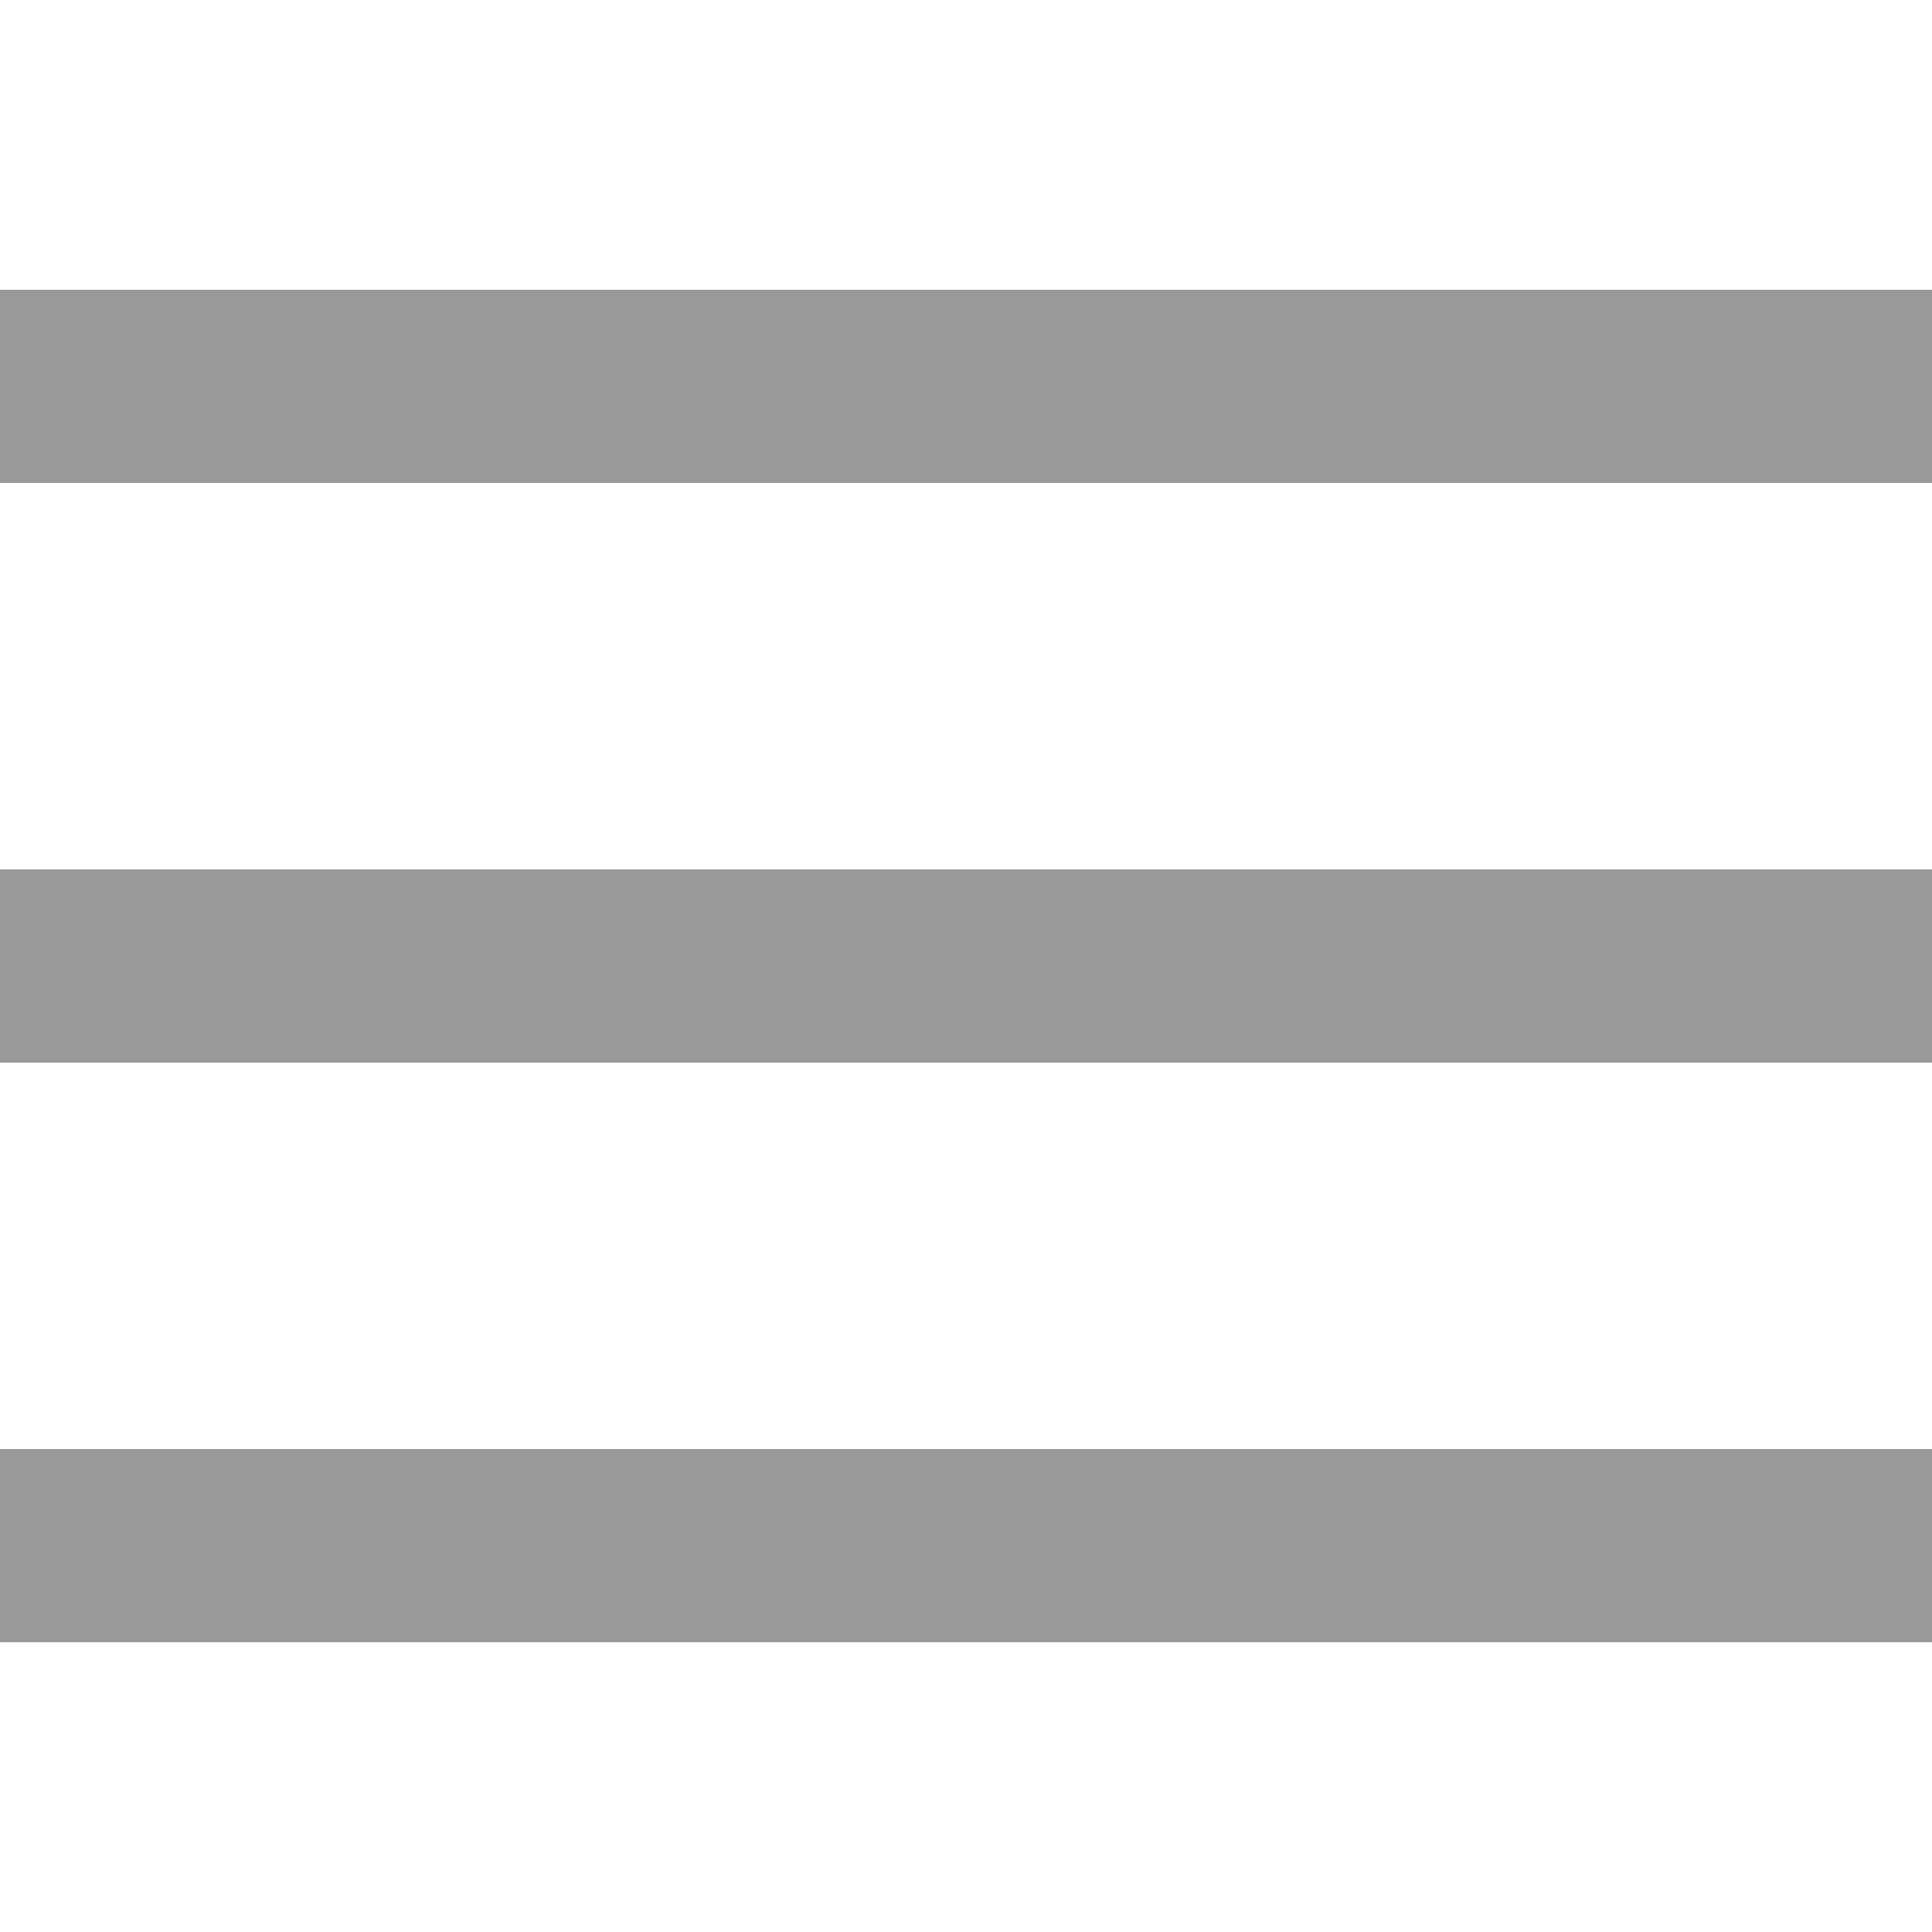
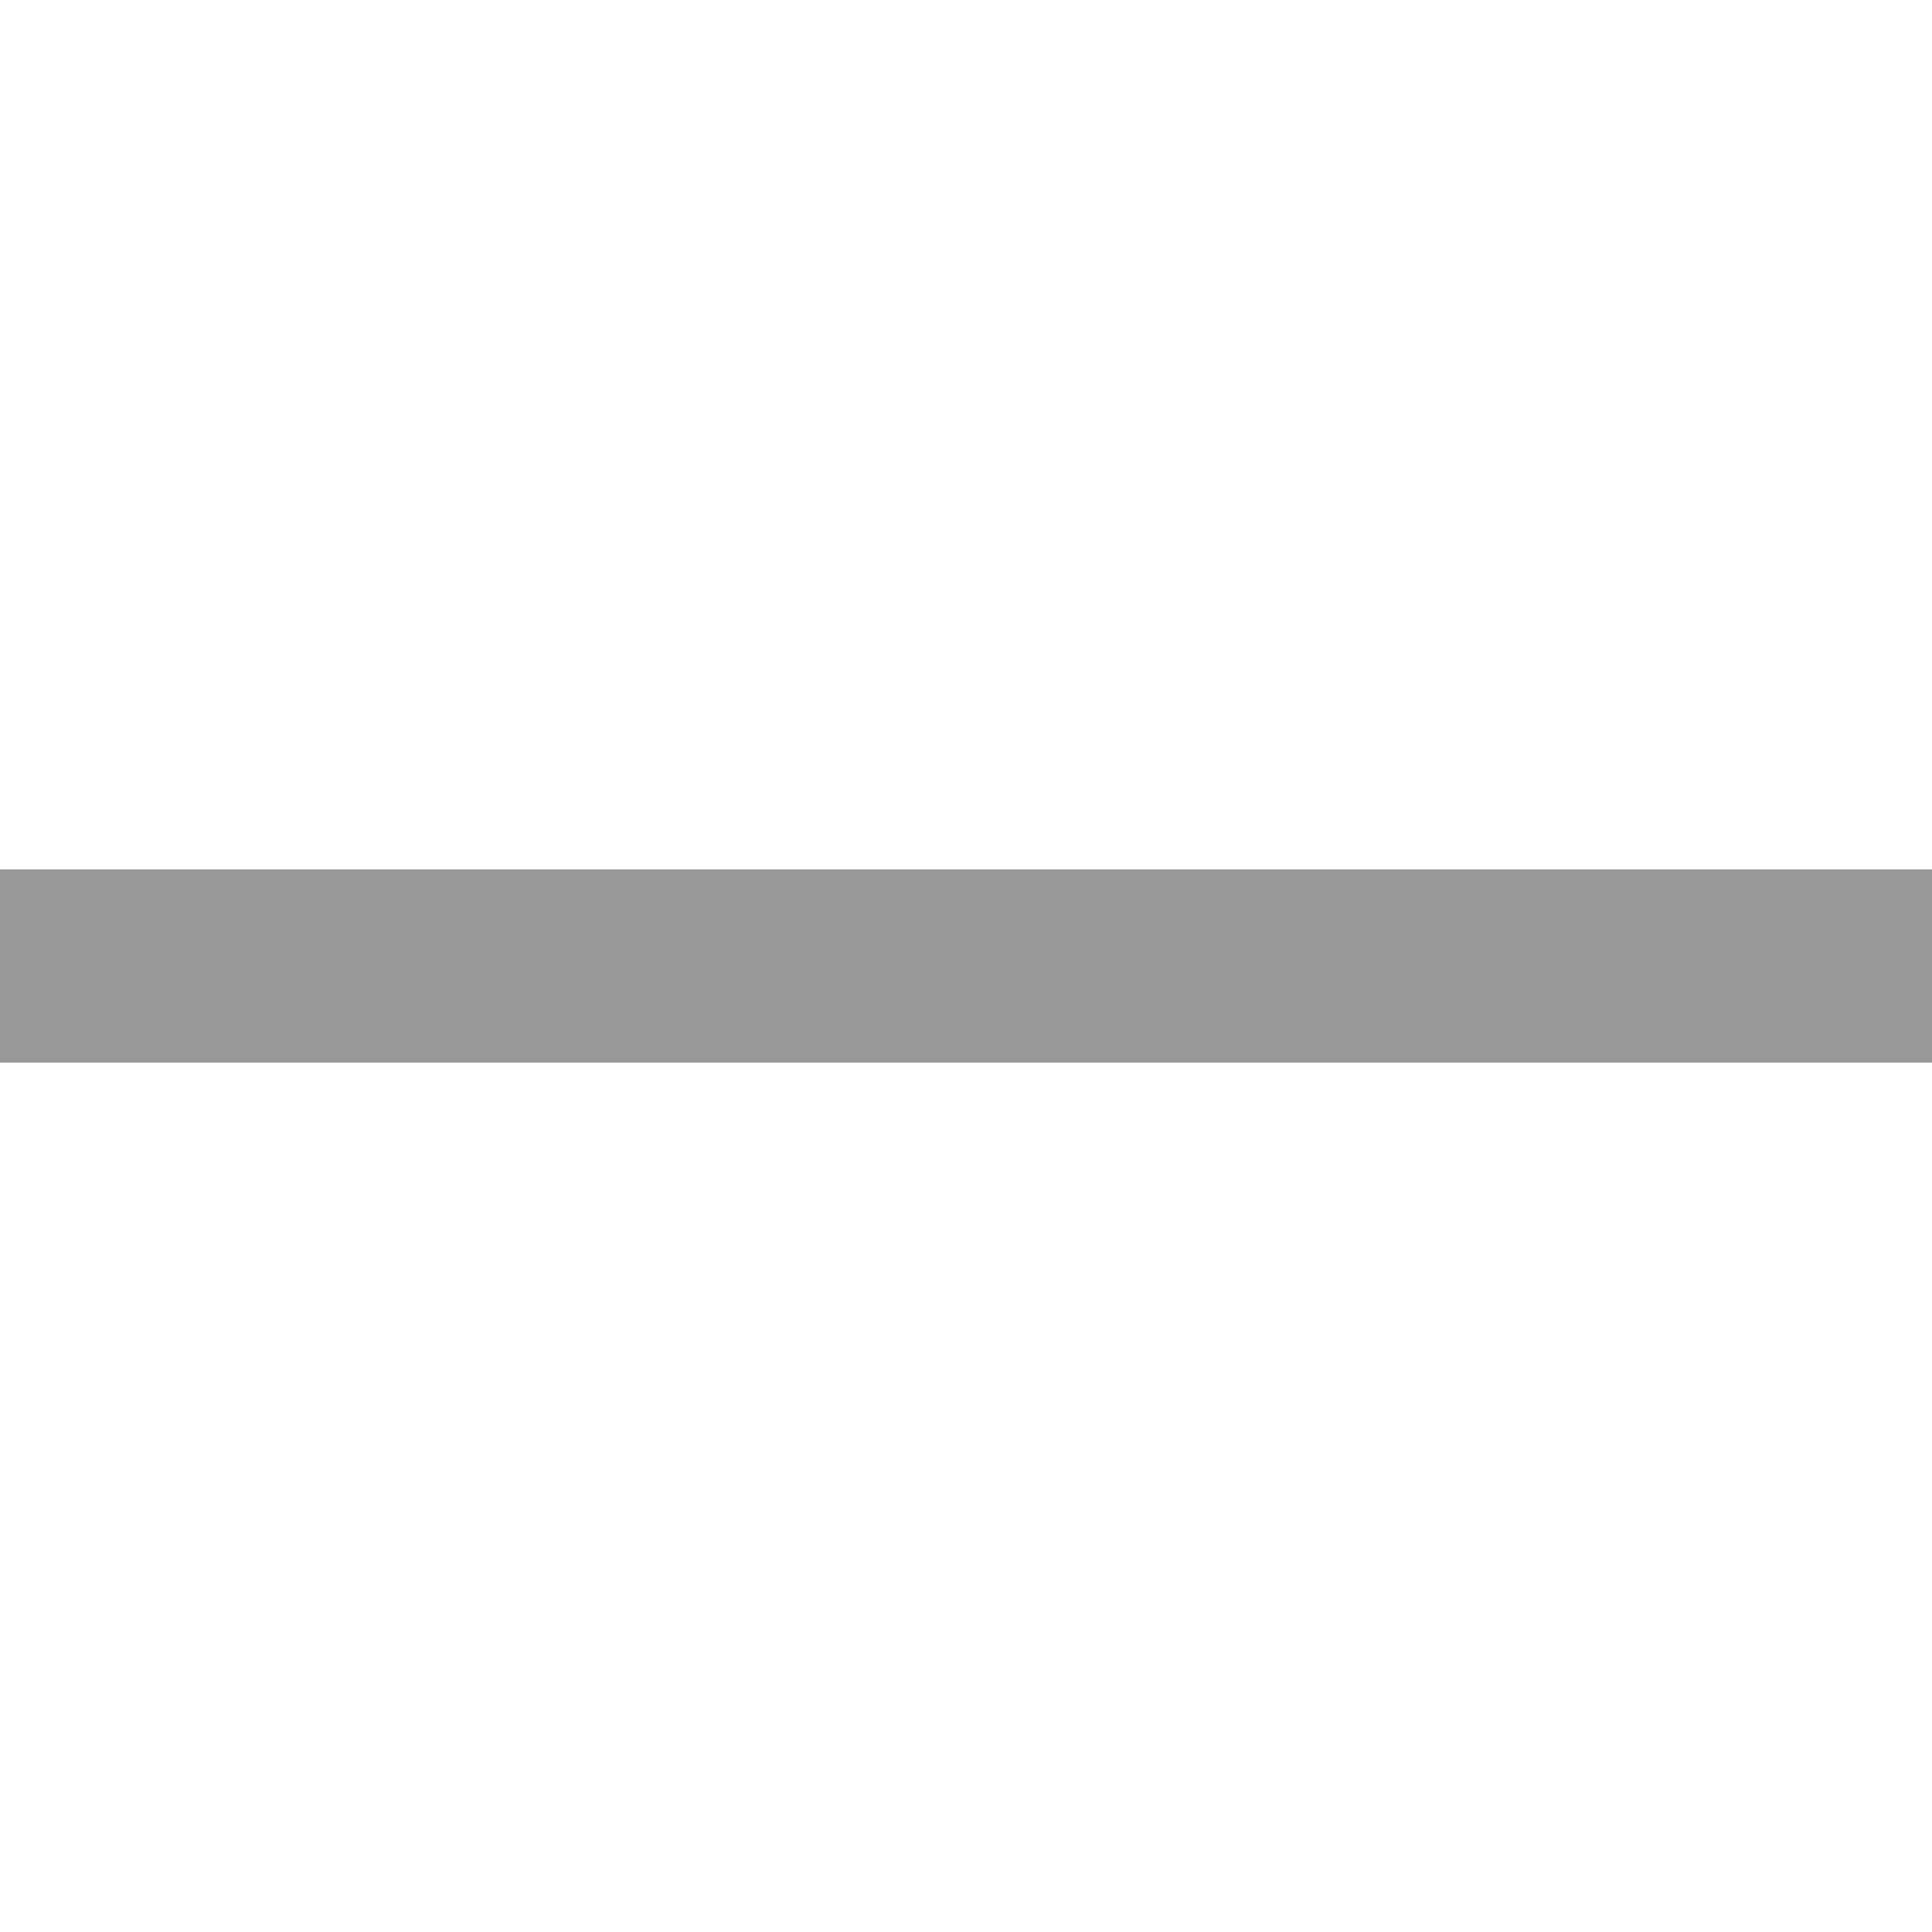
<svg xmlns="http://www.w3.org/2000/svg" width="20" height="20" viewBox="0 0 20 20" fill="none">
-   <path d="M20 3H0V5H20V3Z" fill="#999999" />
  <path d="M20 9H0V11H20V9Z" fill="#999999" />
-   <path d="M20 9H0V11H20V9Z" fill="#999999" />
-   <path d="M20 15H0V17H20V15Z" fill="#999999" />
+   <path d="M20 9H0V11H20V9" fill="#999999" />
</svg>